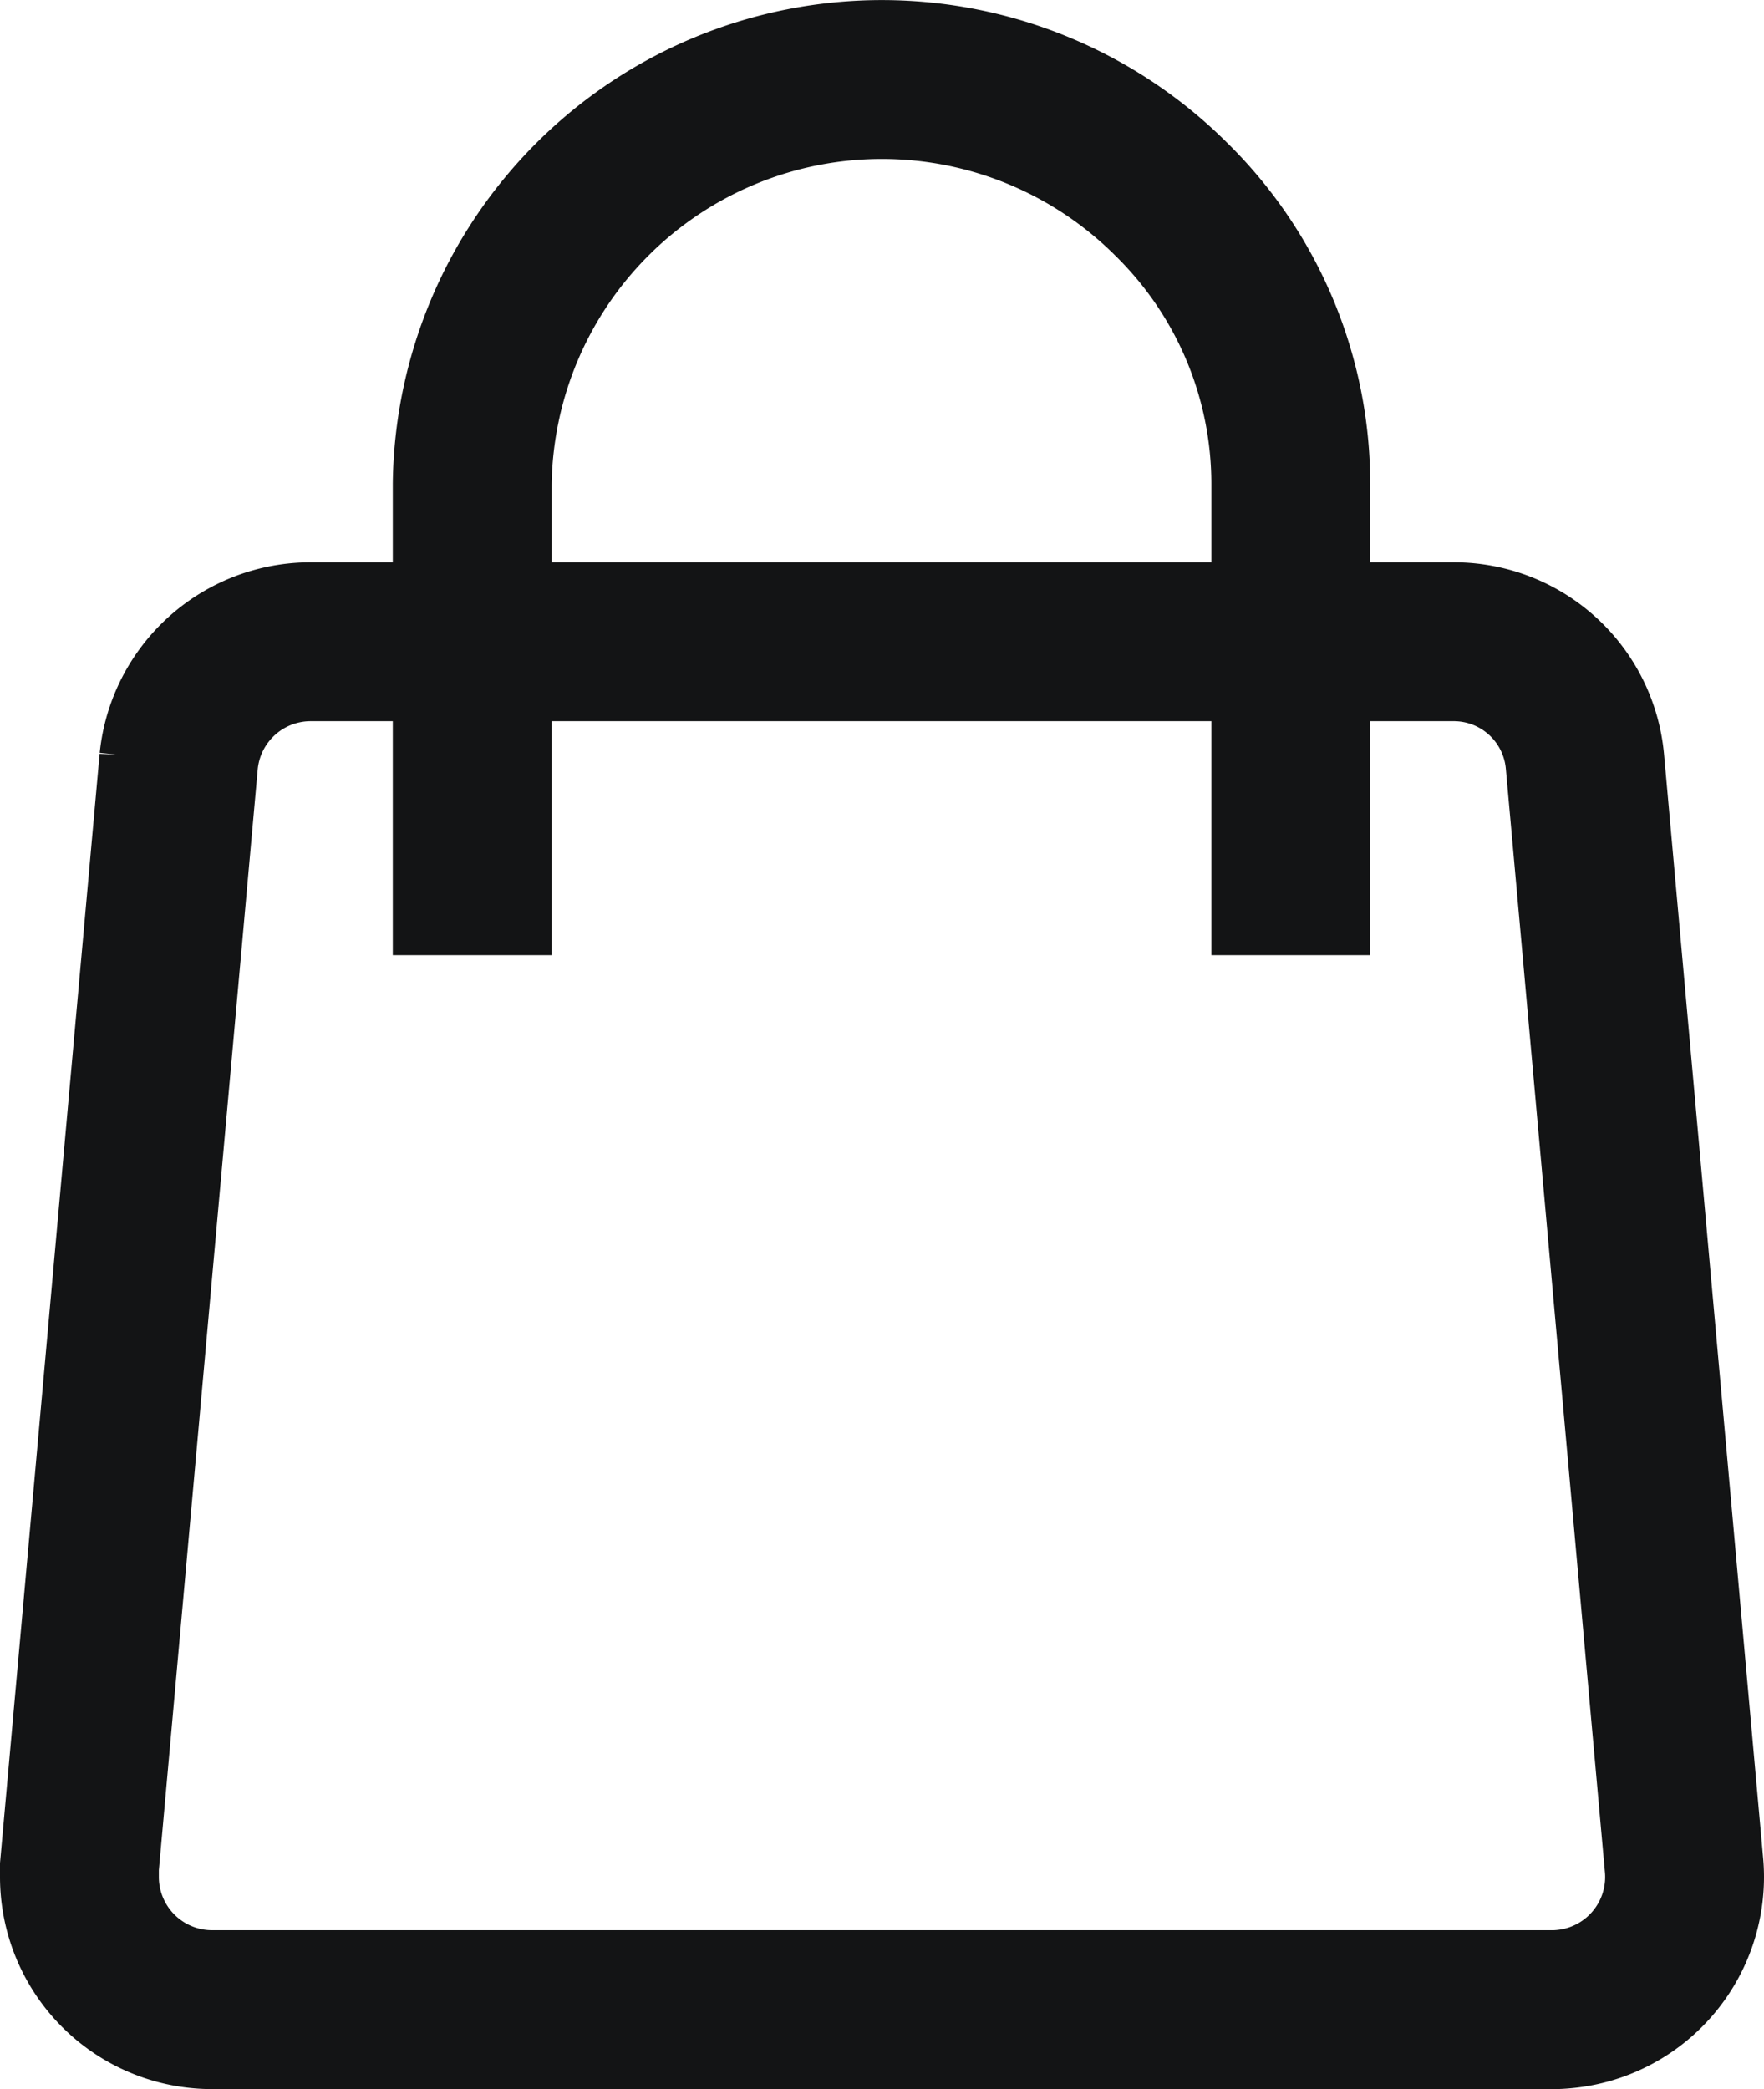
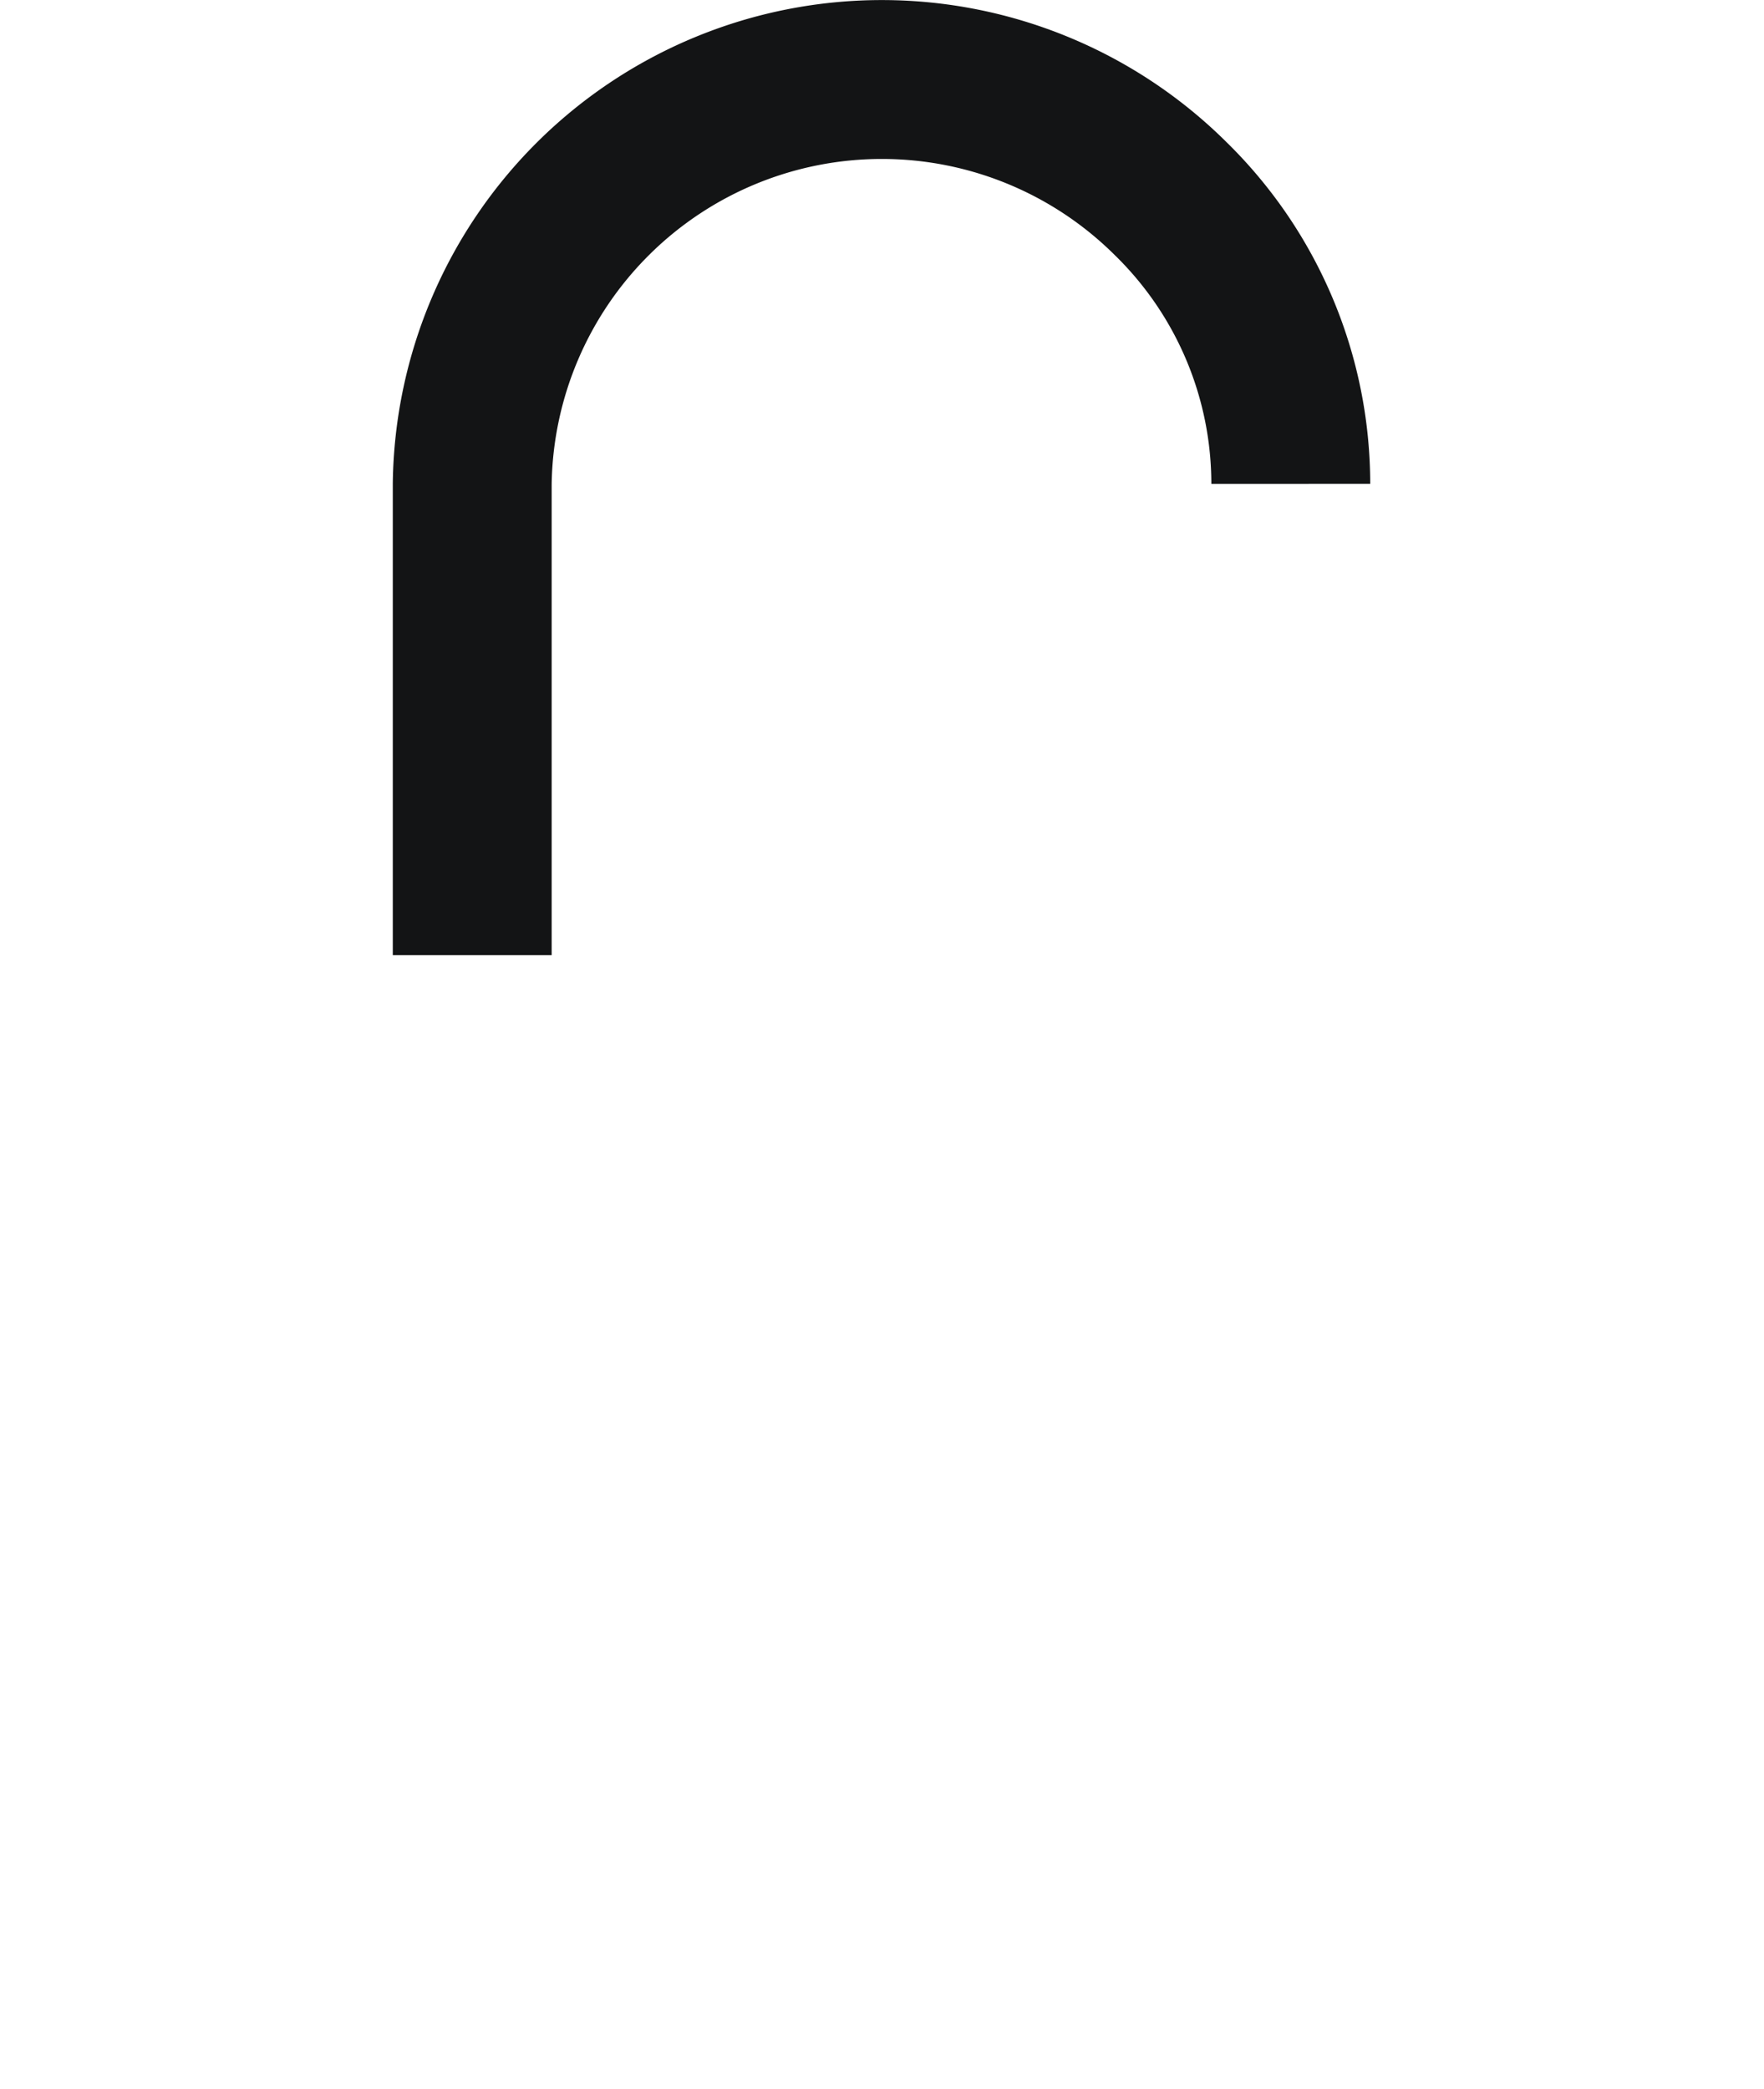
<svg xmlns="http://www.w3.org/2000/svg" id="Слой_1" data-name="Слой 1" viewBox="0 0 88.83 105.18">
  <defs>
    <style>.cls-1{fill:none;stroke:#131415;stroke-miterlimit:10;stroke-width:8px;}</style>
  </defs>
  <title>Group2 (1)</title>
-   <path class="cls-1" d="M78.21,101.3H10.81a6.68,6.68,0,0,1-6.69-6.67c0-.18,0-.35,0-.53l5-55.67a6.68,6.68,0,0,1,6.67-6H73.27a6.63,6.63,0,0,1,6.66,6l5,55.67a6.68,6.68,0,0,1-6.14,7.18A5.62,5.62,0,0,1,78.21,101.3Z" transform="translate(-0.12 -0.12)" />
-   <path class="cls-1" d="M23.9,48.21V24.48A20.63,20.63,0,0,1,59.06,10.11a20.09,20.09,0,0,1,6.06,14.37V48.21" transform="translate(-0.12 -0.12)" />
+   <path class="cls-1" d="M23.9,48.21V24.48A20.63,20.63,0,0,1,59.06,10.11a20.09,20.09,0,0,1,6.06,14.37" transform="translate(-0.12 -0.12)" />
</svg>